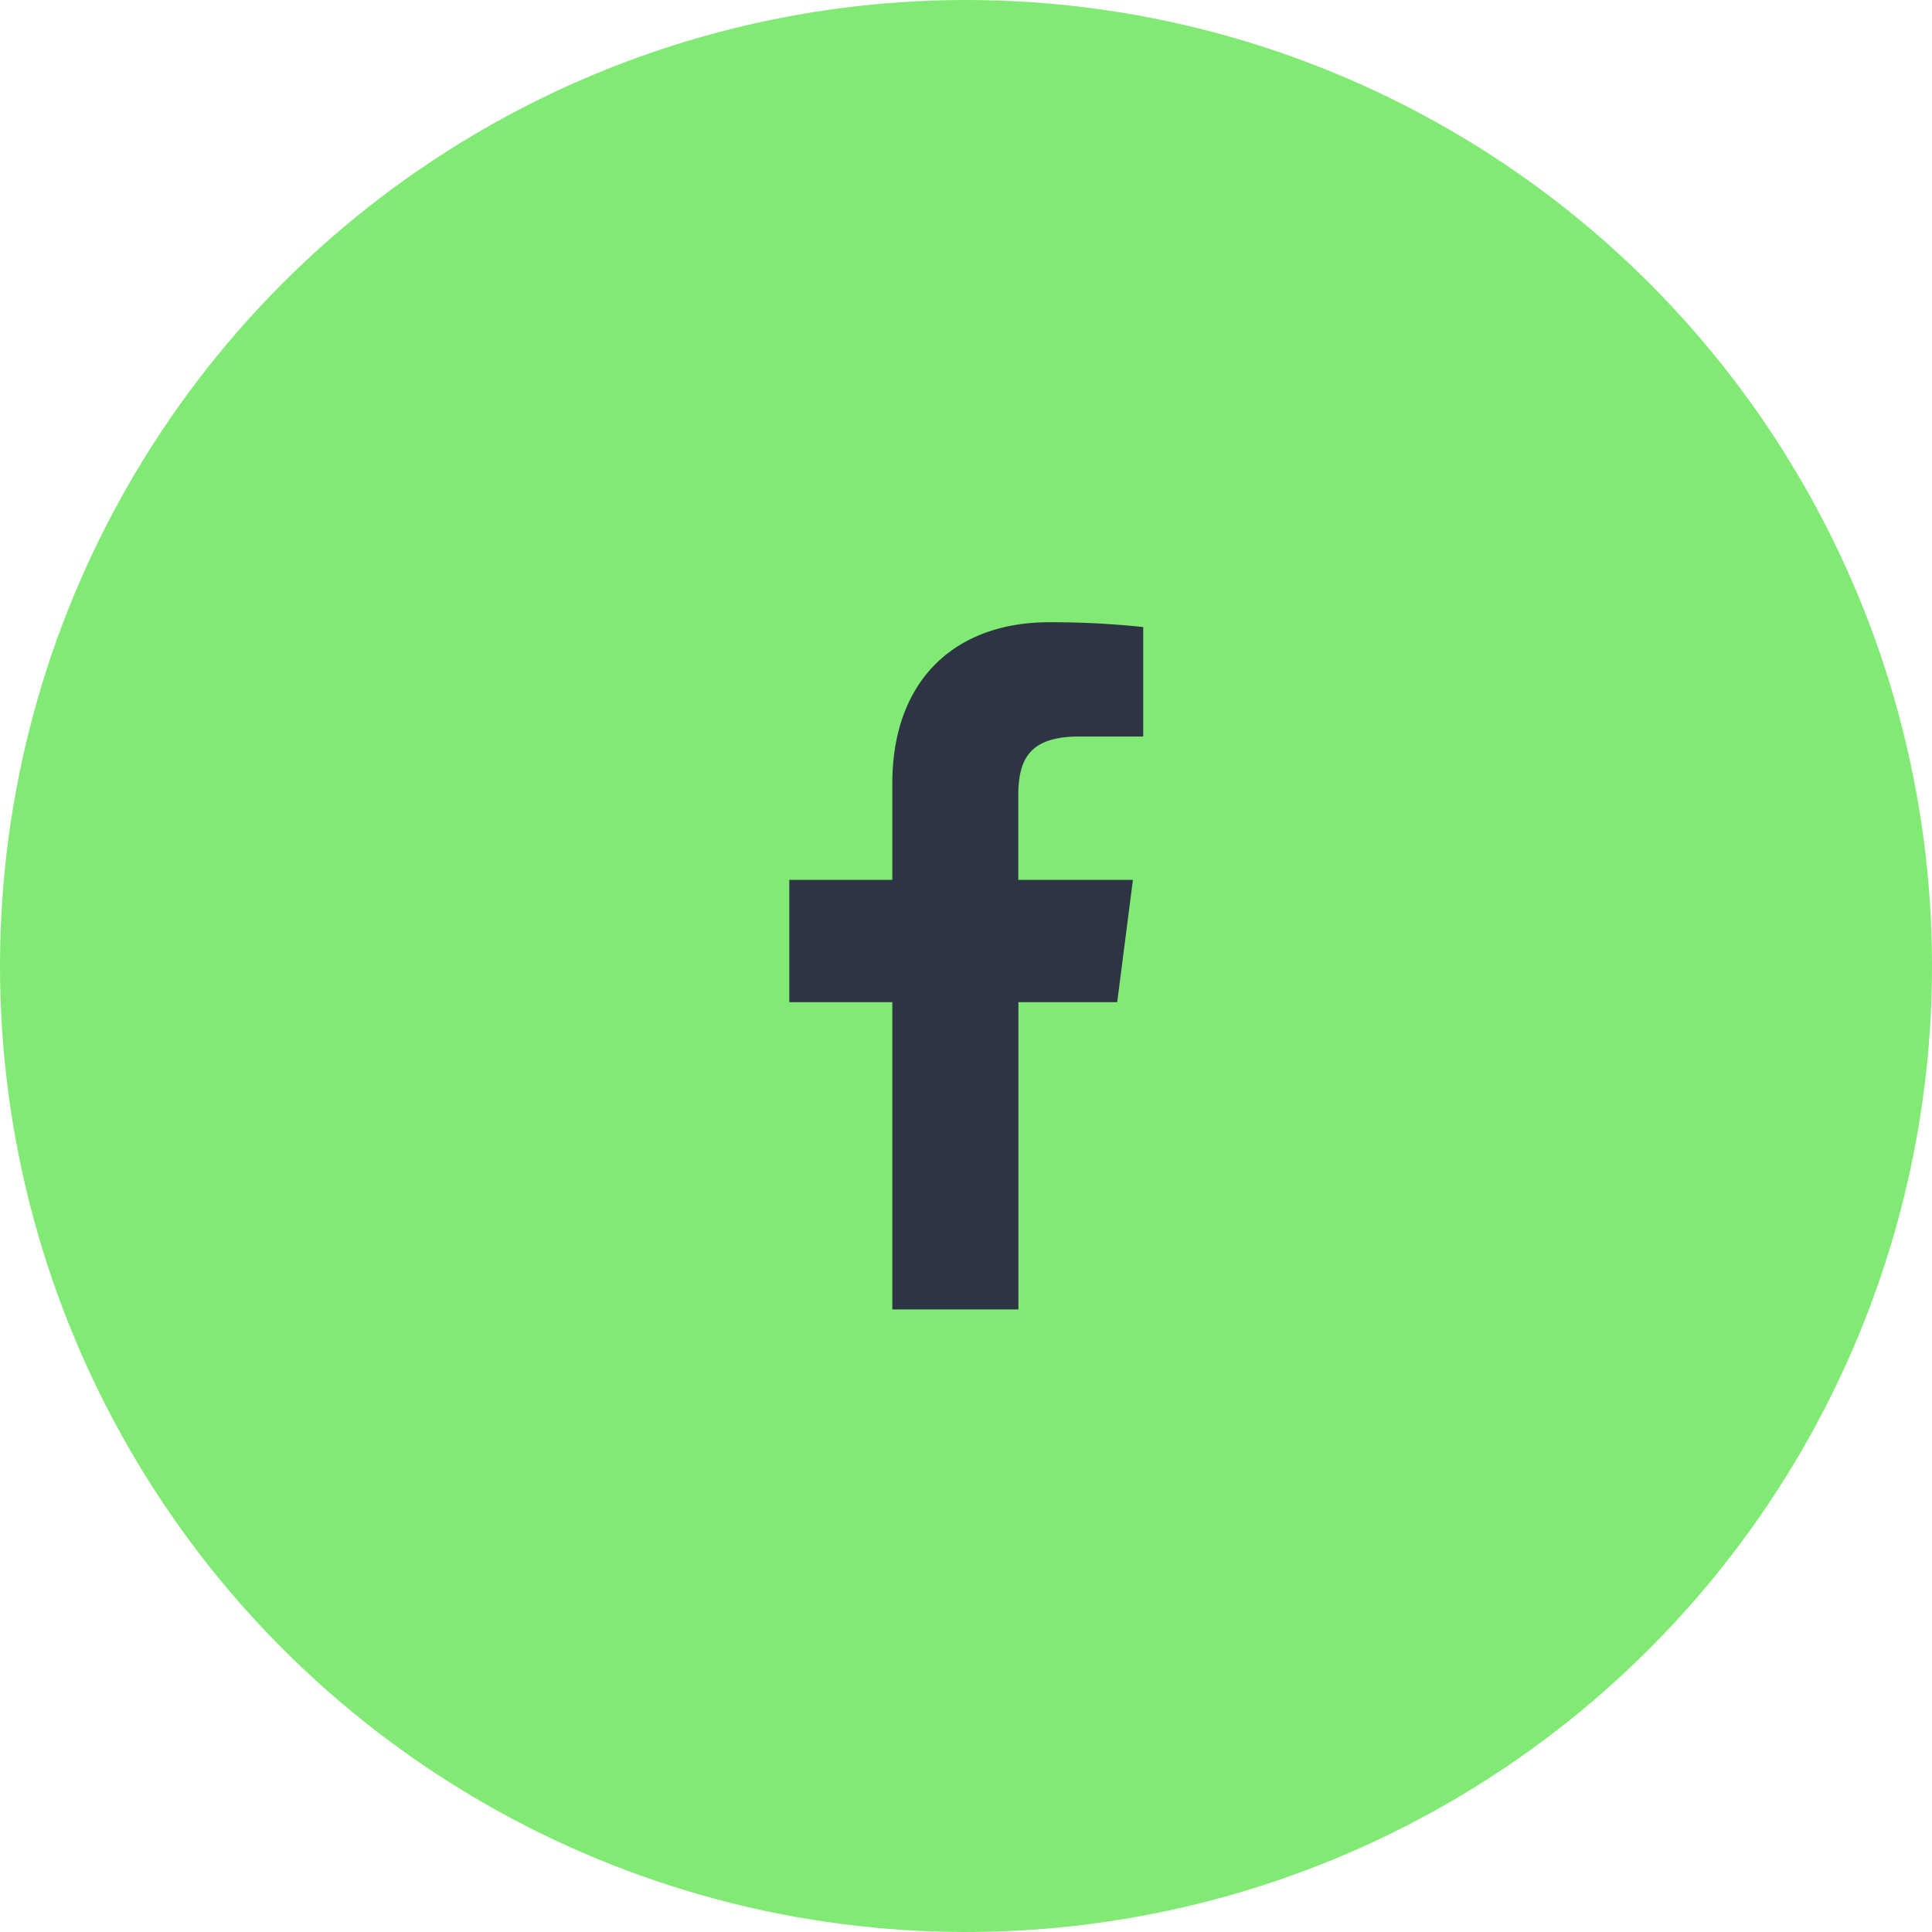
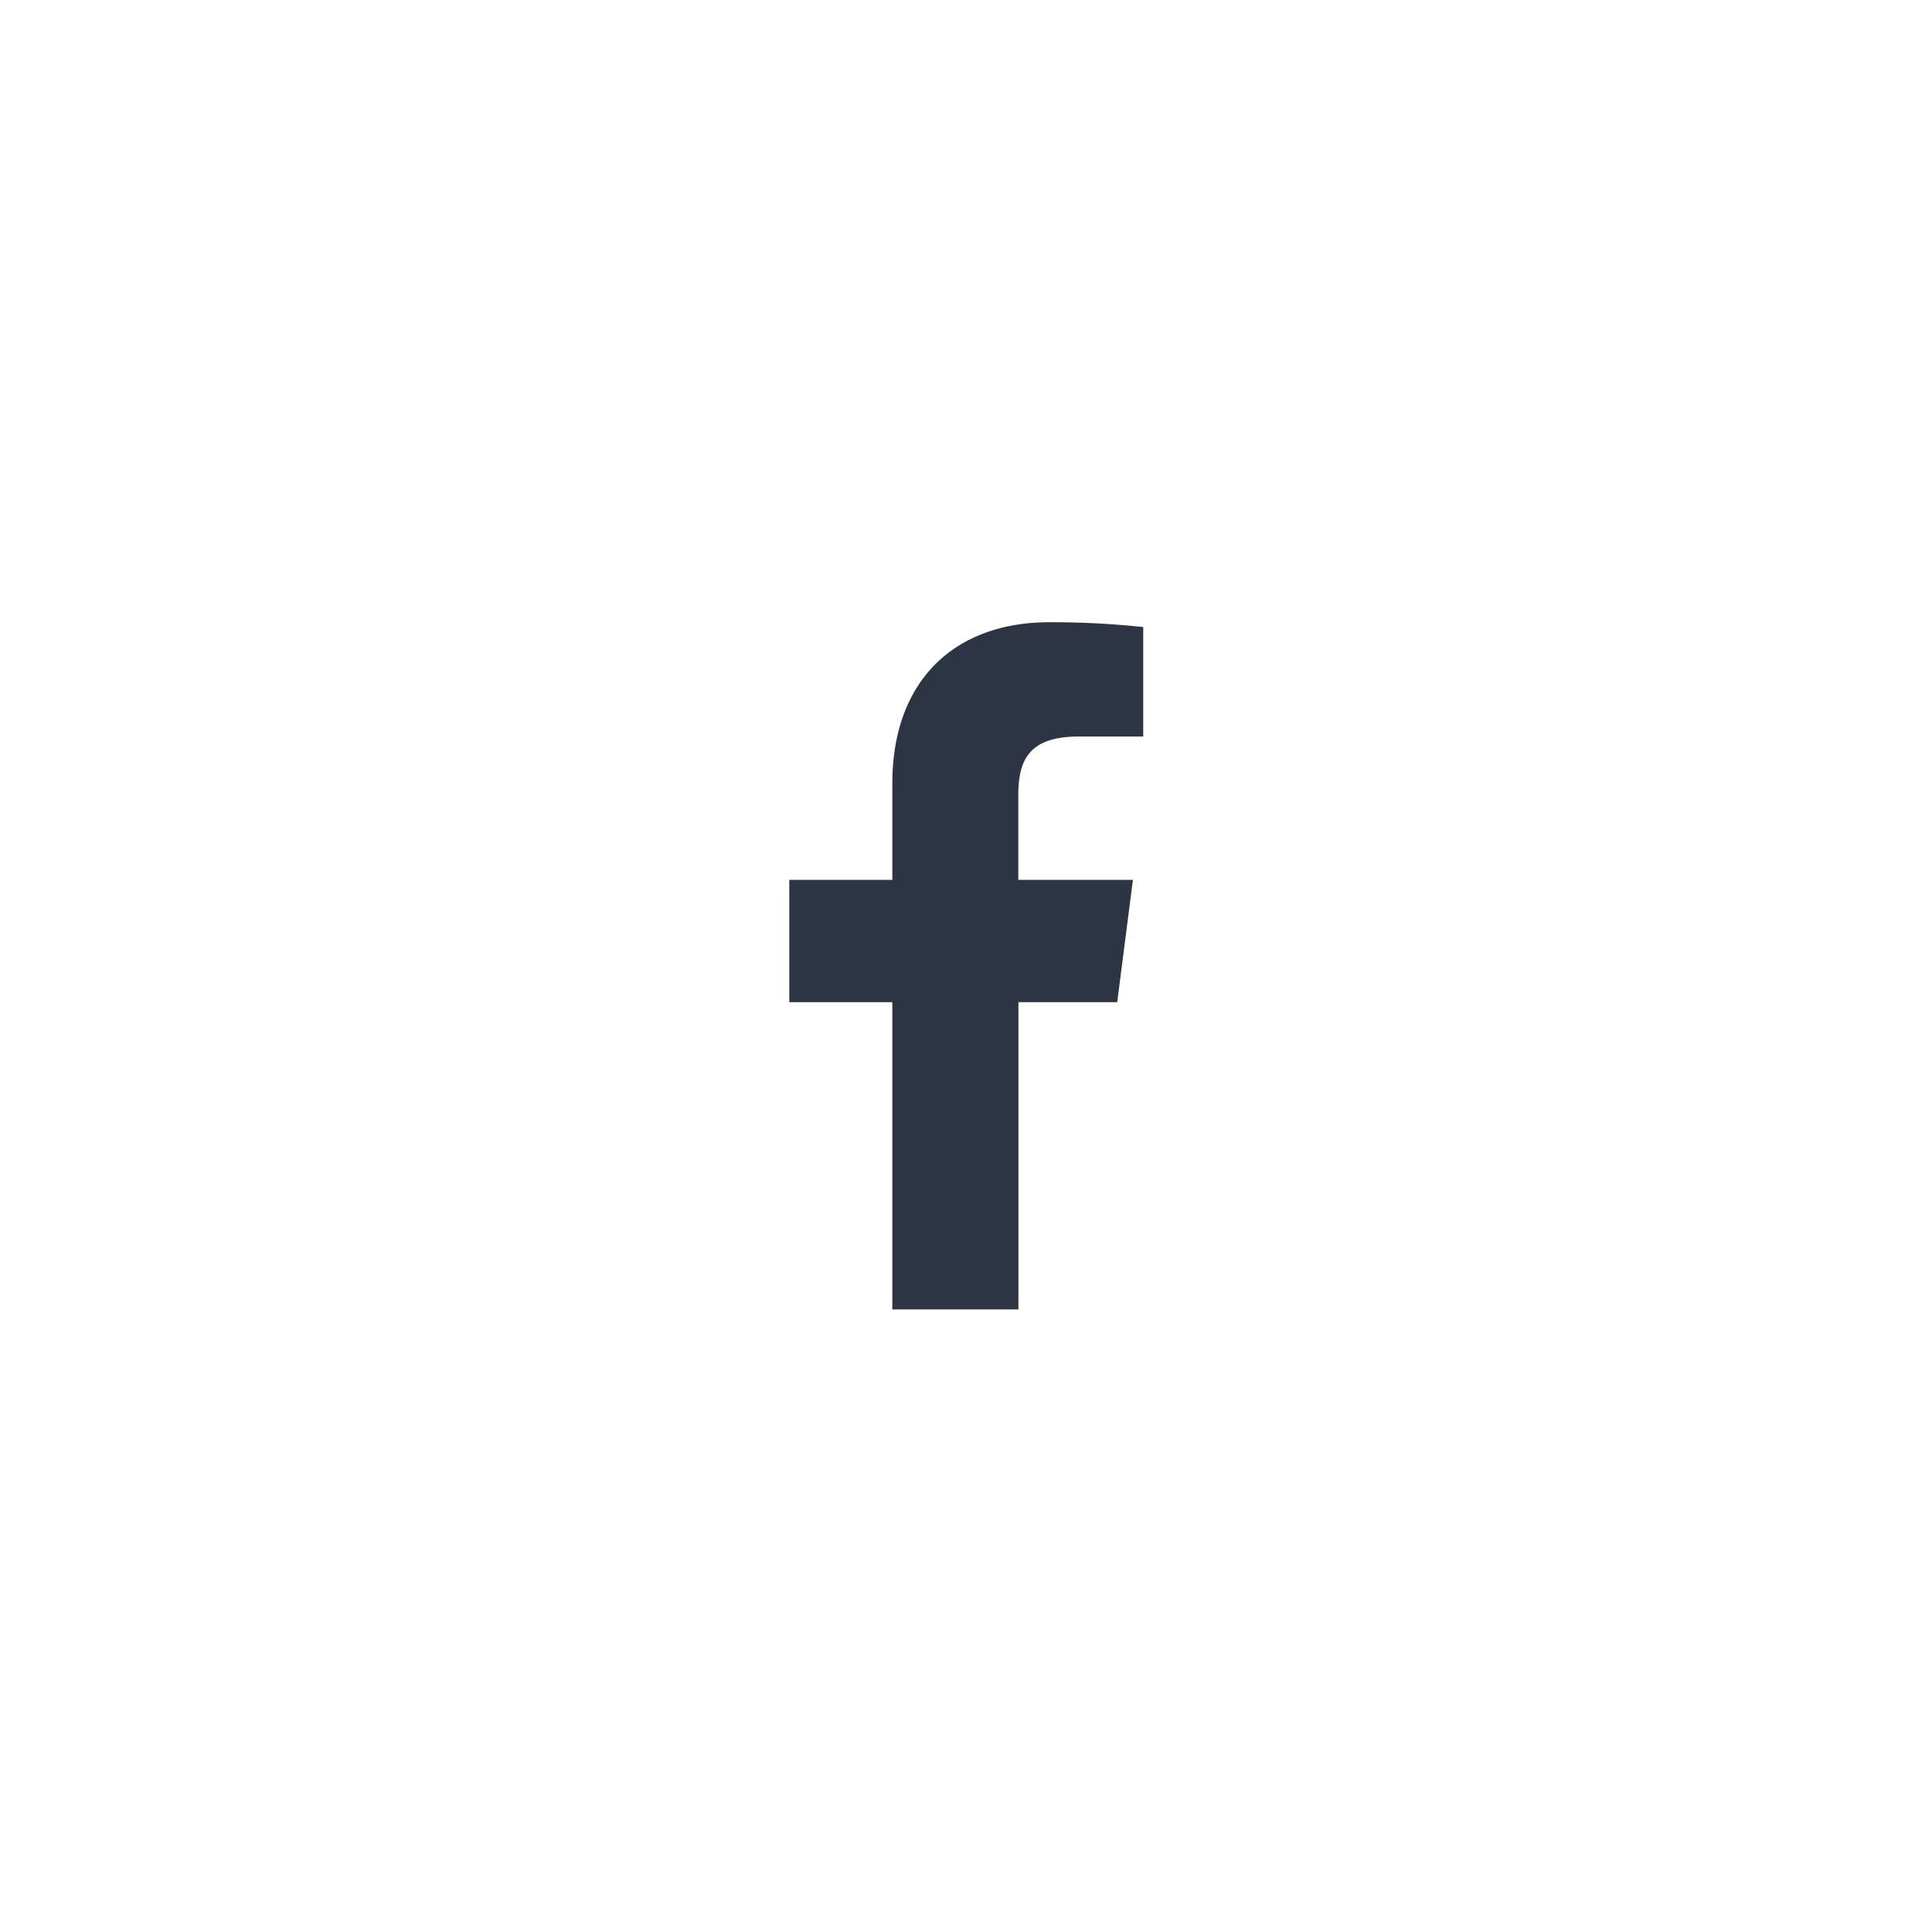
<svg xmlns="http://www.w3.org/2000/svg" viewBox="0 0 300 300">
  <defs>
    <style>.cls-1{fill:#81ea74;}.cls-2{fill:#2d3544;}</style>
  </defs>
  <title>fb-contact</title>
  <g id="Layer_2" data-name="Layer 2">
    <g id="Layer_1-2" data-name="Layer 1">
-       <circle class="cls-1" cx="150" cy="150" r="150" />
      <path class="cls-2" d="M167.52,114.37h10v-17a133.64,133.64,0,0,0-14.6-.75c-14.46,0-24.36,8.83-24.36,25.06v14.94h-16v19h16v47.71h19.58V155.62h15.34l2.44-19H158.12V123.6c0-5.48,1.53-9.23,9.4-9.23Z" />
    </g>
  </g>
</svg>